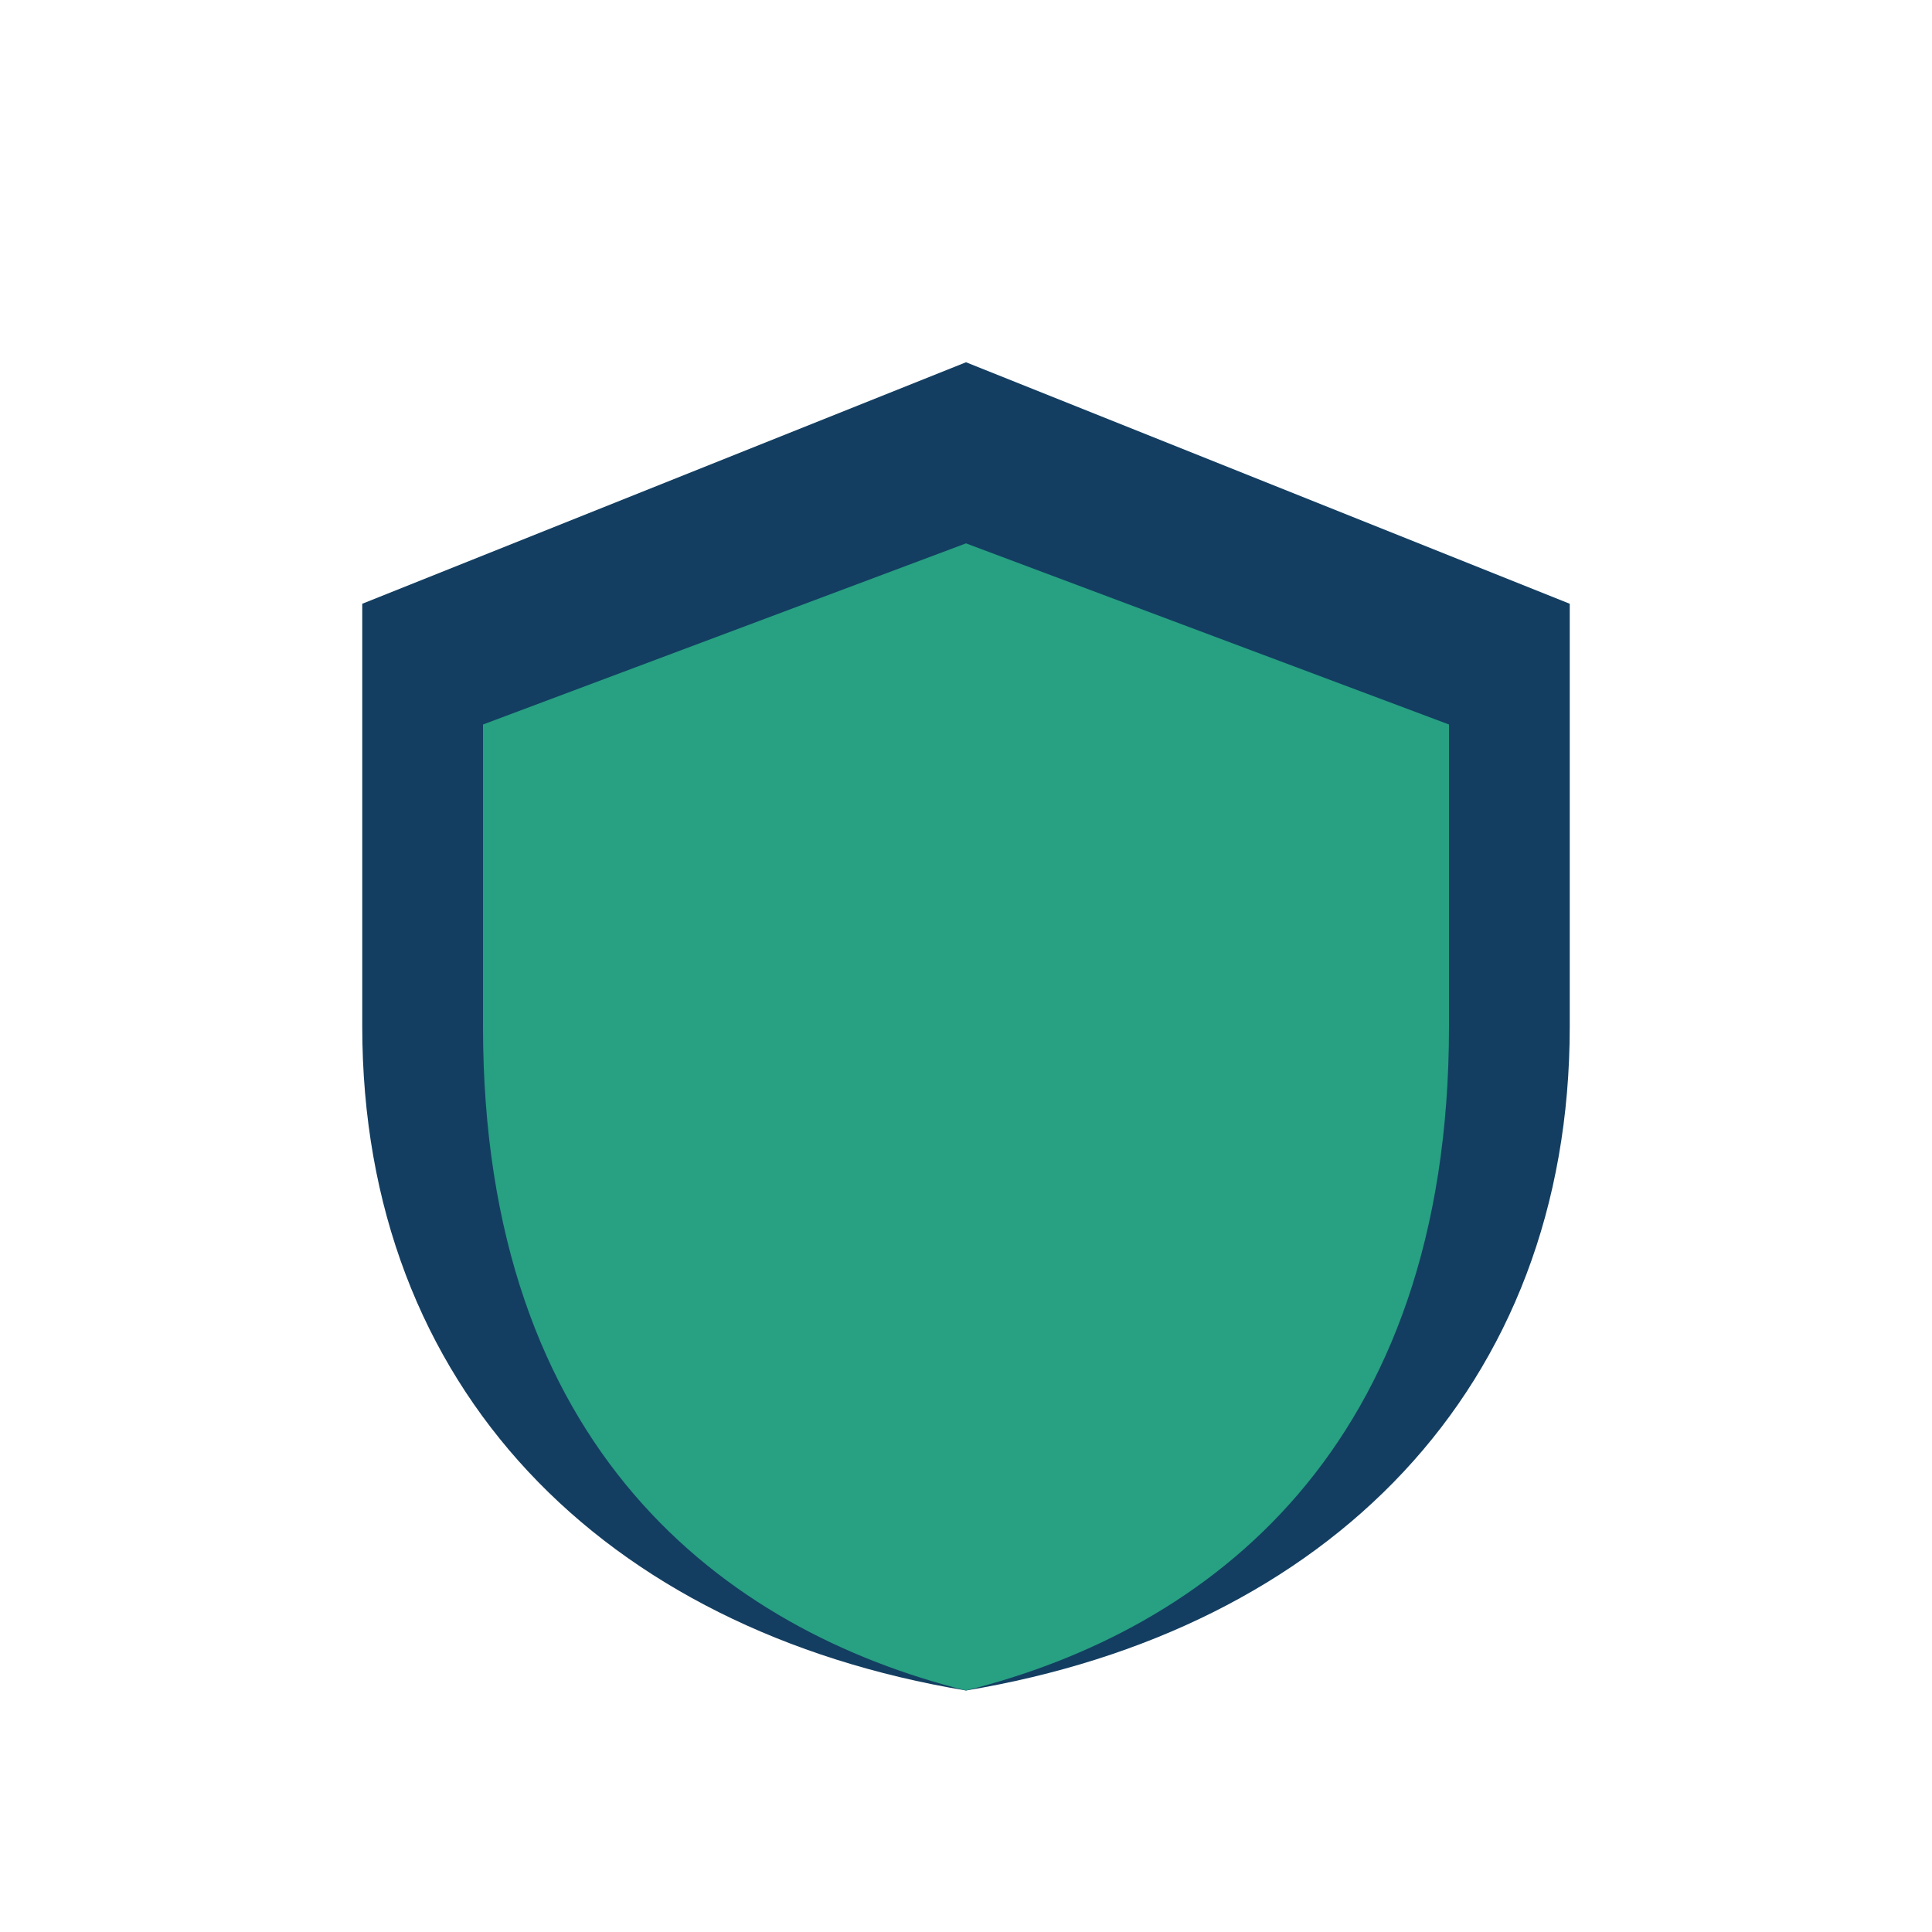
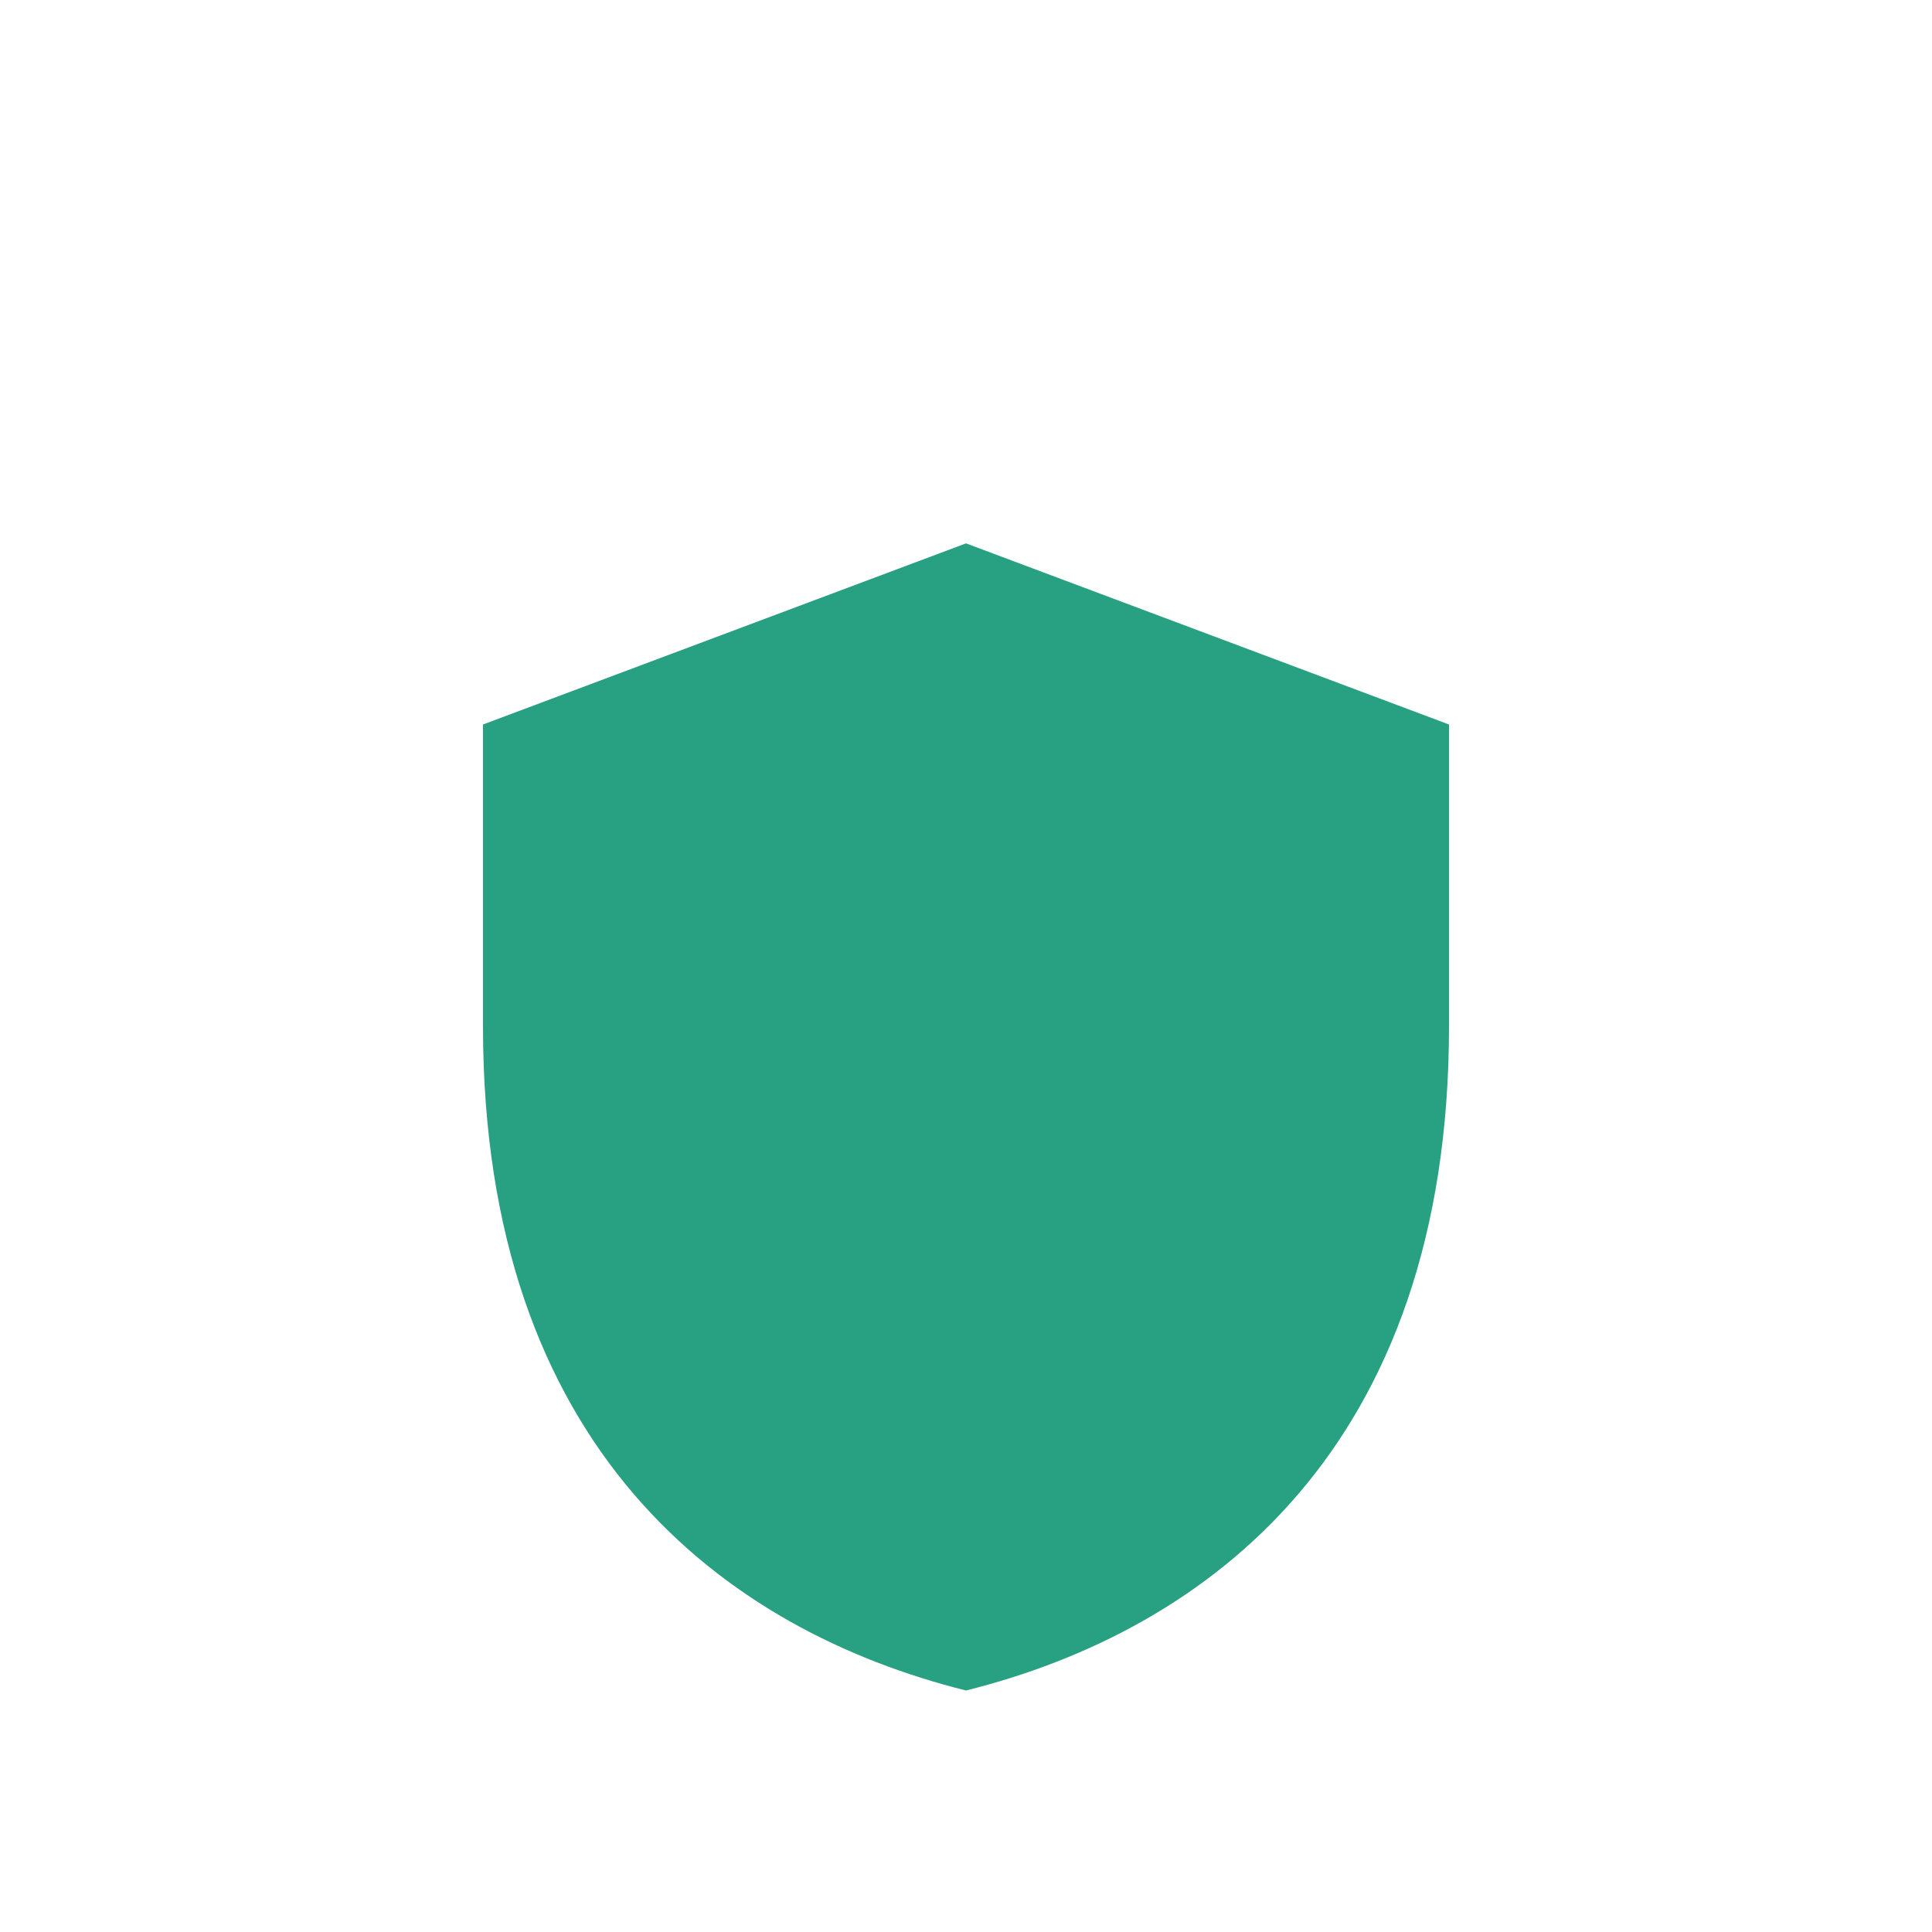
<svg xmlns="http://www.w3.org/2000/svg" width="32" height="32" viewBox="0 0 32 32">
-   <path d="M16 6l10 4v7c0 6-4 10-10 11-6-1-10-5-10-11V10z" fill="#133e61" />
  <path d="M16 28c4-1 8-4 8-11V12l-8-3-8 3v5c0 7 4 10 8 11z" fill="#28a082" />
</svg>